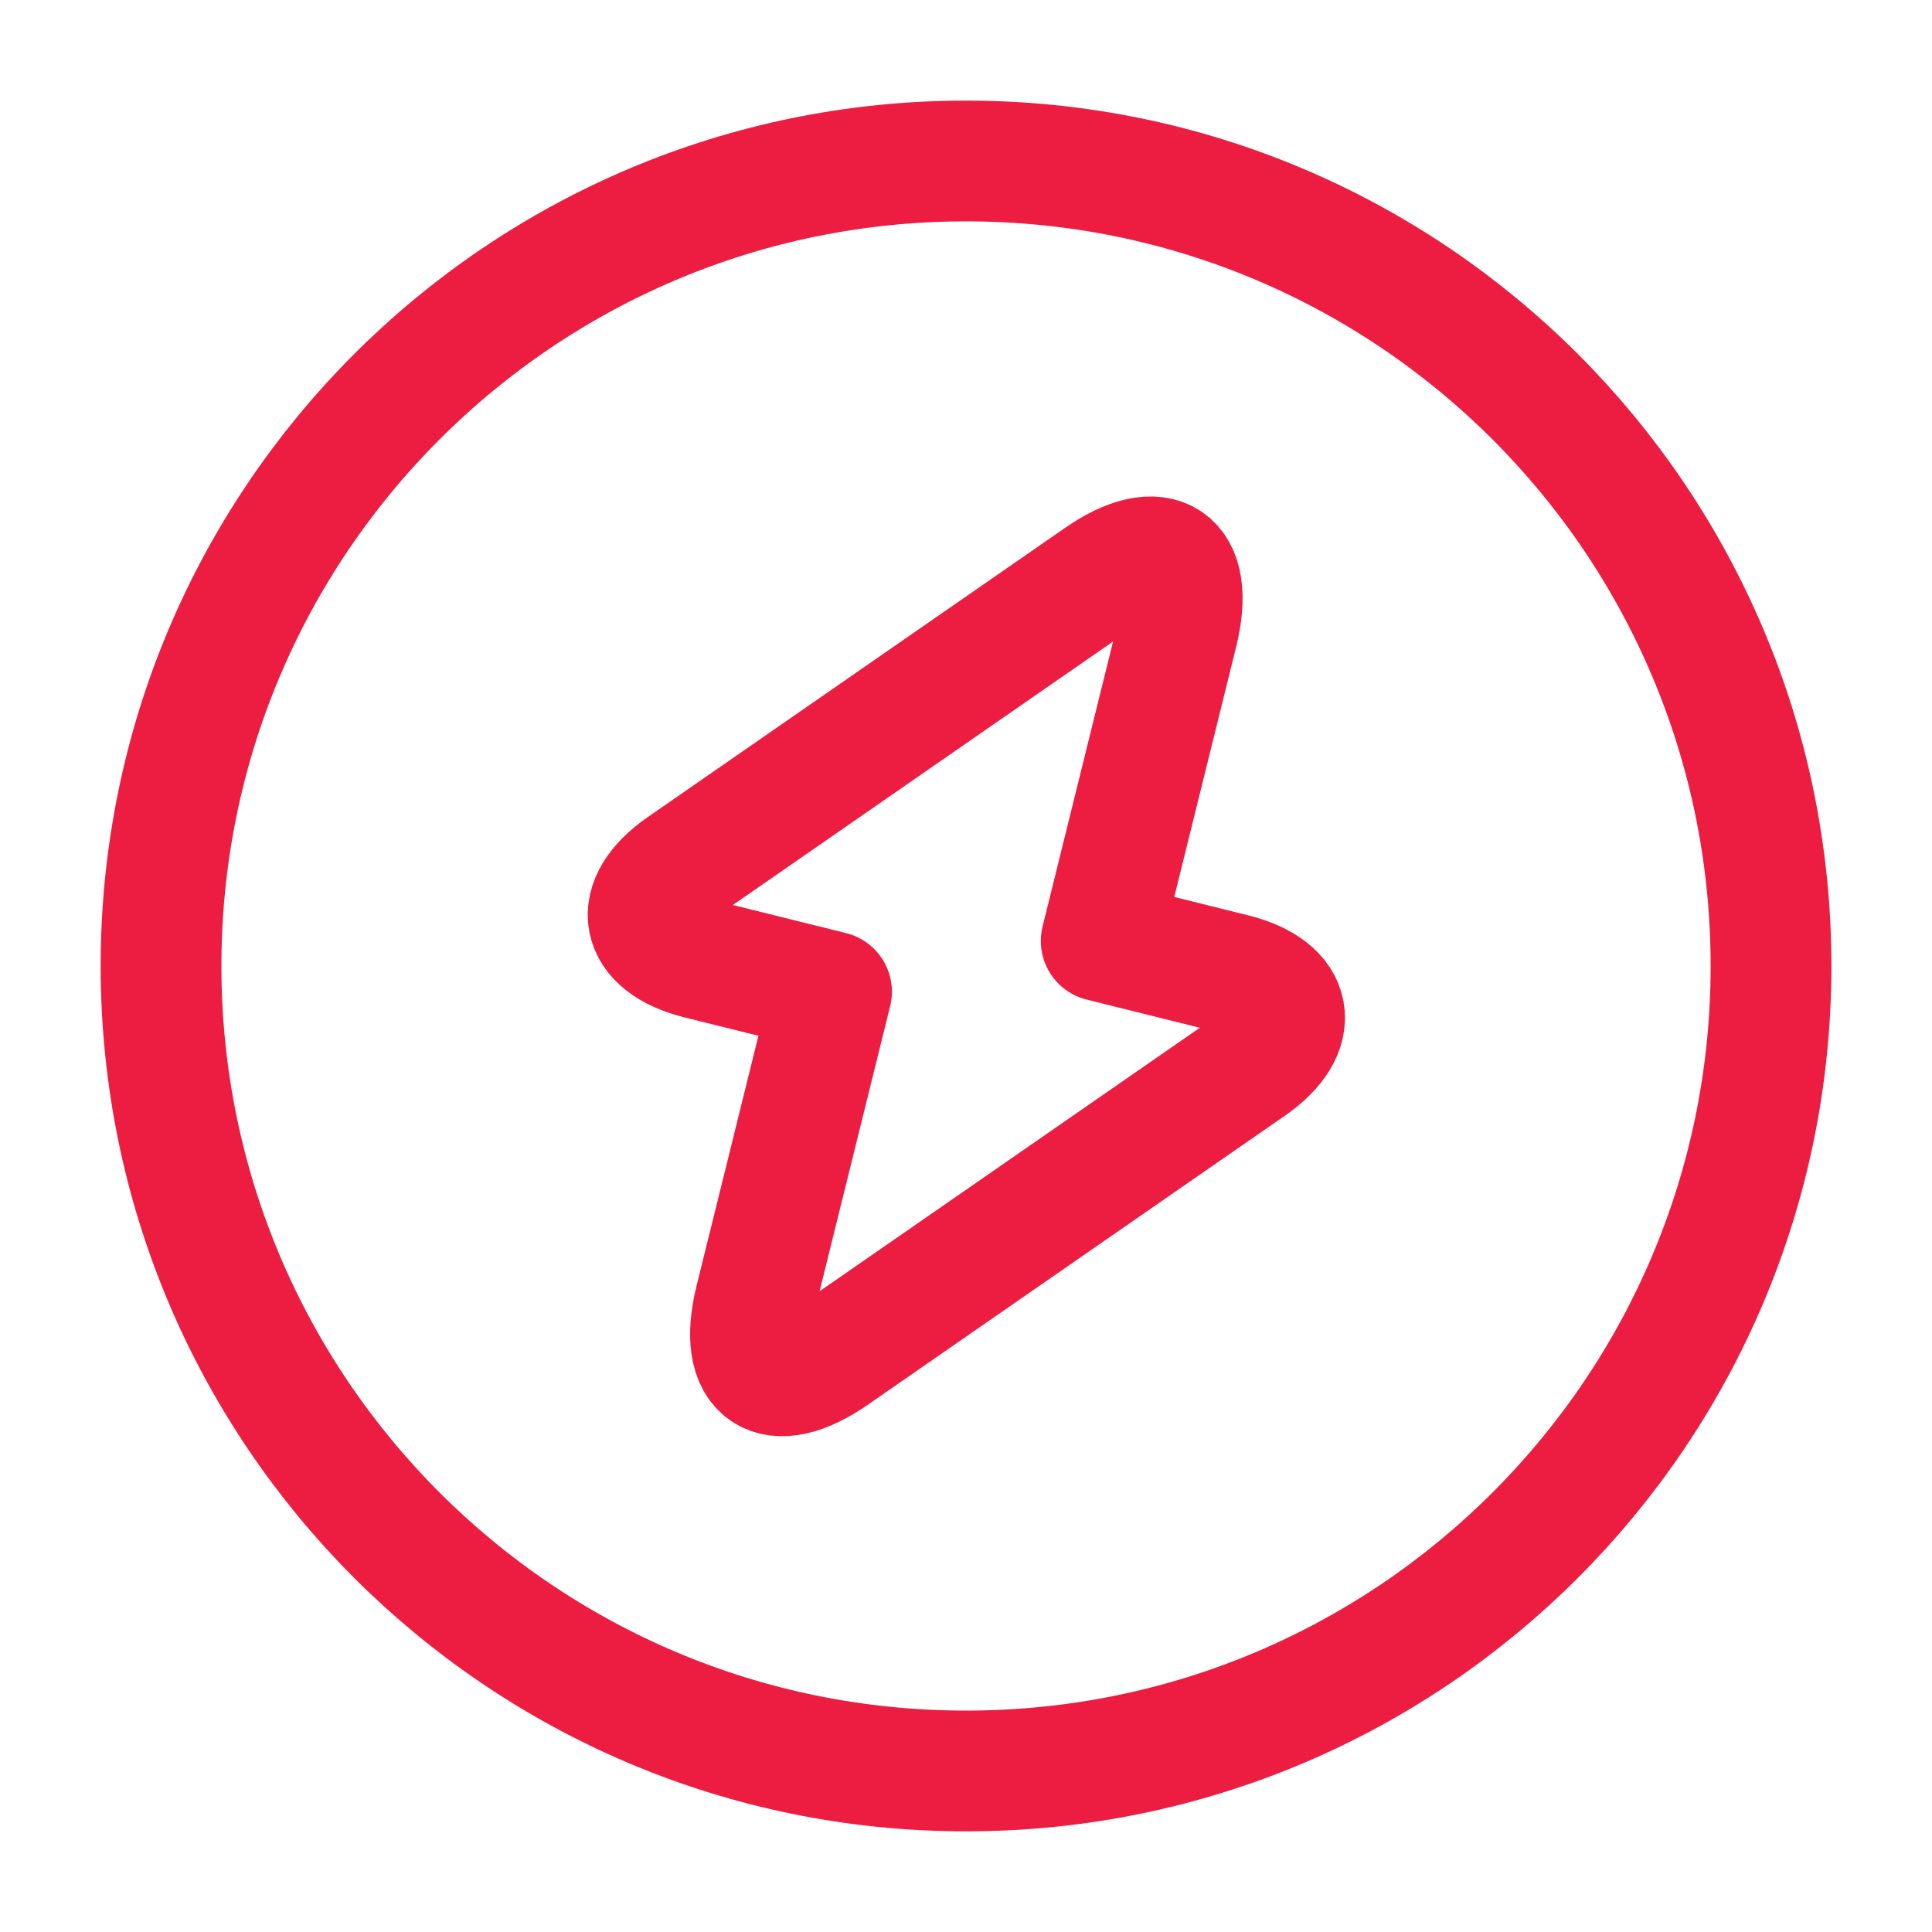
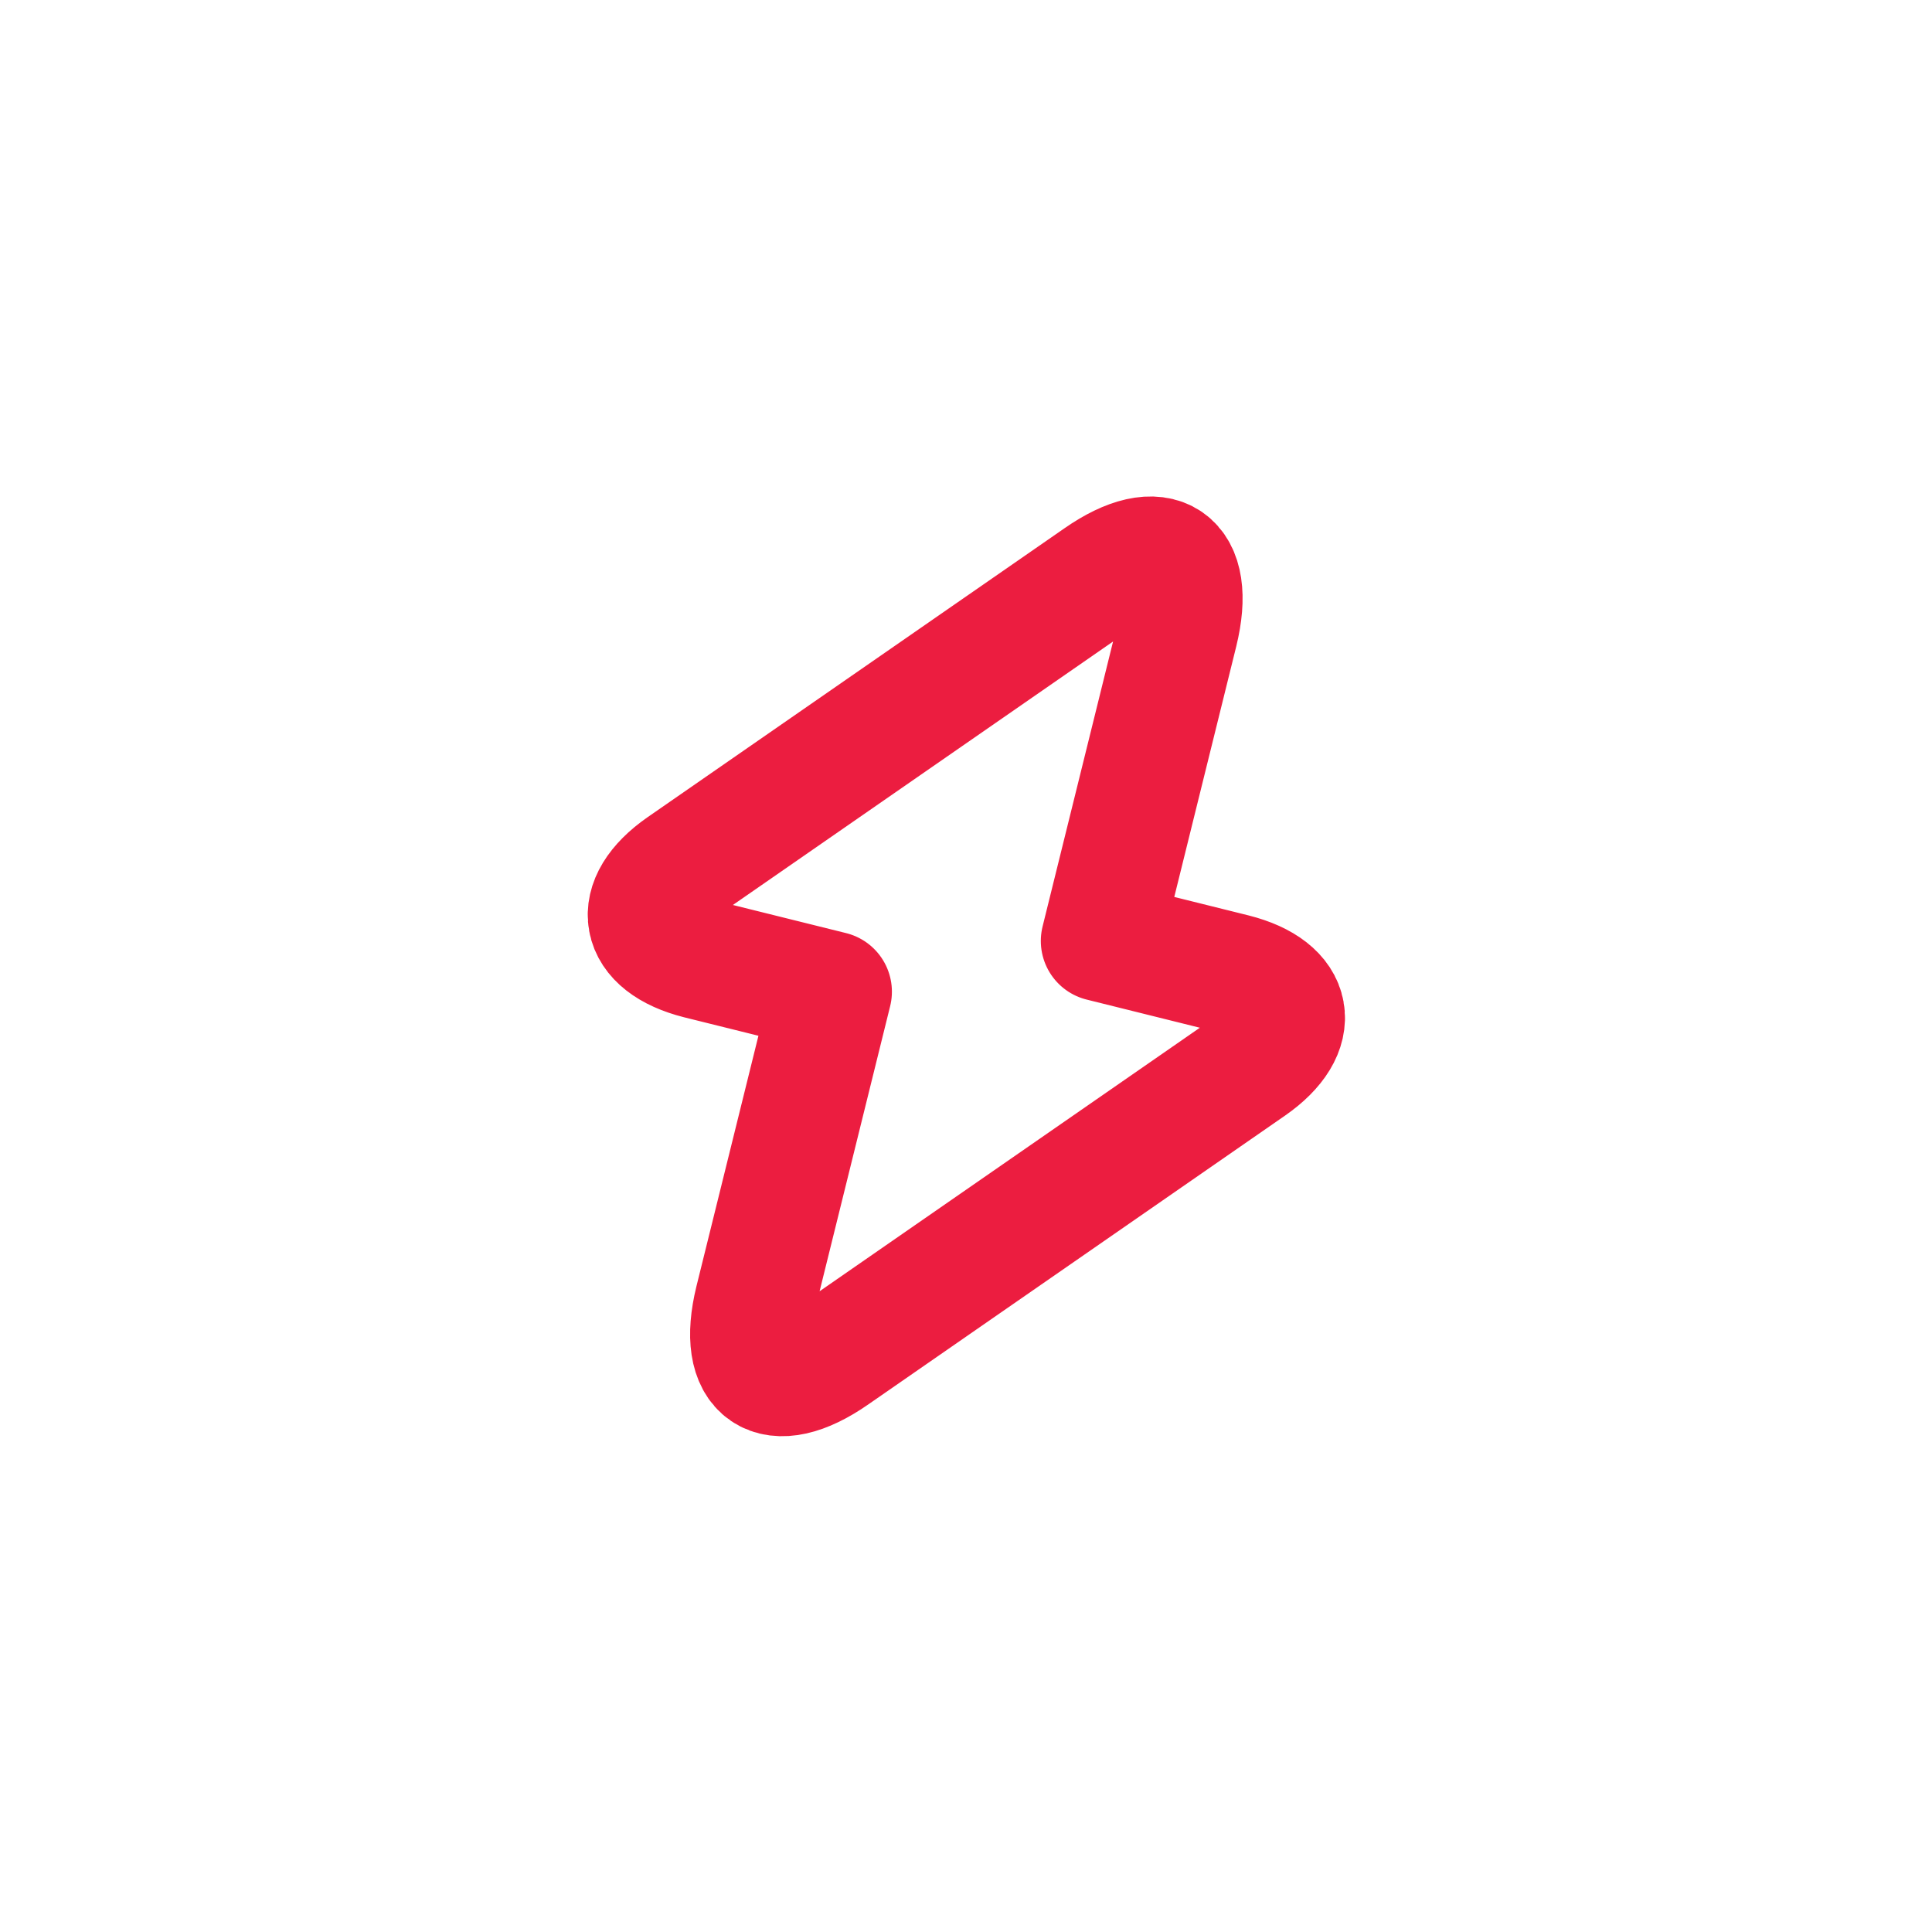
<svg xmlns="http://www.w3.org/2000/svg" width="40" height="40" viewBox="0 0 40 40" fill="none">
-   <path d="M20.001 36.666C29.205 36.666 36.667 29.204 36.667 20C36.667 10.795 29.205 3.333 20.001 3.333C10.796 3.333 3.334 10.795 3.334 20C3.334 29.204 10.796 36.666 20.001 36.666Z" stroke="#EC1D40" stroke-width="2.5" stroke-linecap="round" stroke-linejoin="round" />
  <path d="M14.466 19.849L17.216 20.532L15.632 26.933C15.266 28.433 15.999 28.932 17.266 28.049L25.899 22.066C26.949 21.332 26.799 20.482 25.549 20.166L22.799 19.482L24.382 13.082C24.749 11.582 24.016 11.082 22.749 11.966L14.116 17.949C13.066 18.682 13.216 19.532 14.466 19.849Z" stroke="#EC1D40" stroke-width="2.5" stroke-miterlimit="10" stroke-linecap="round" stroke-linejoin="round" />
</svg>